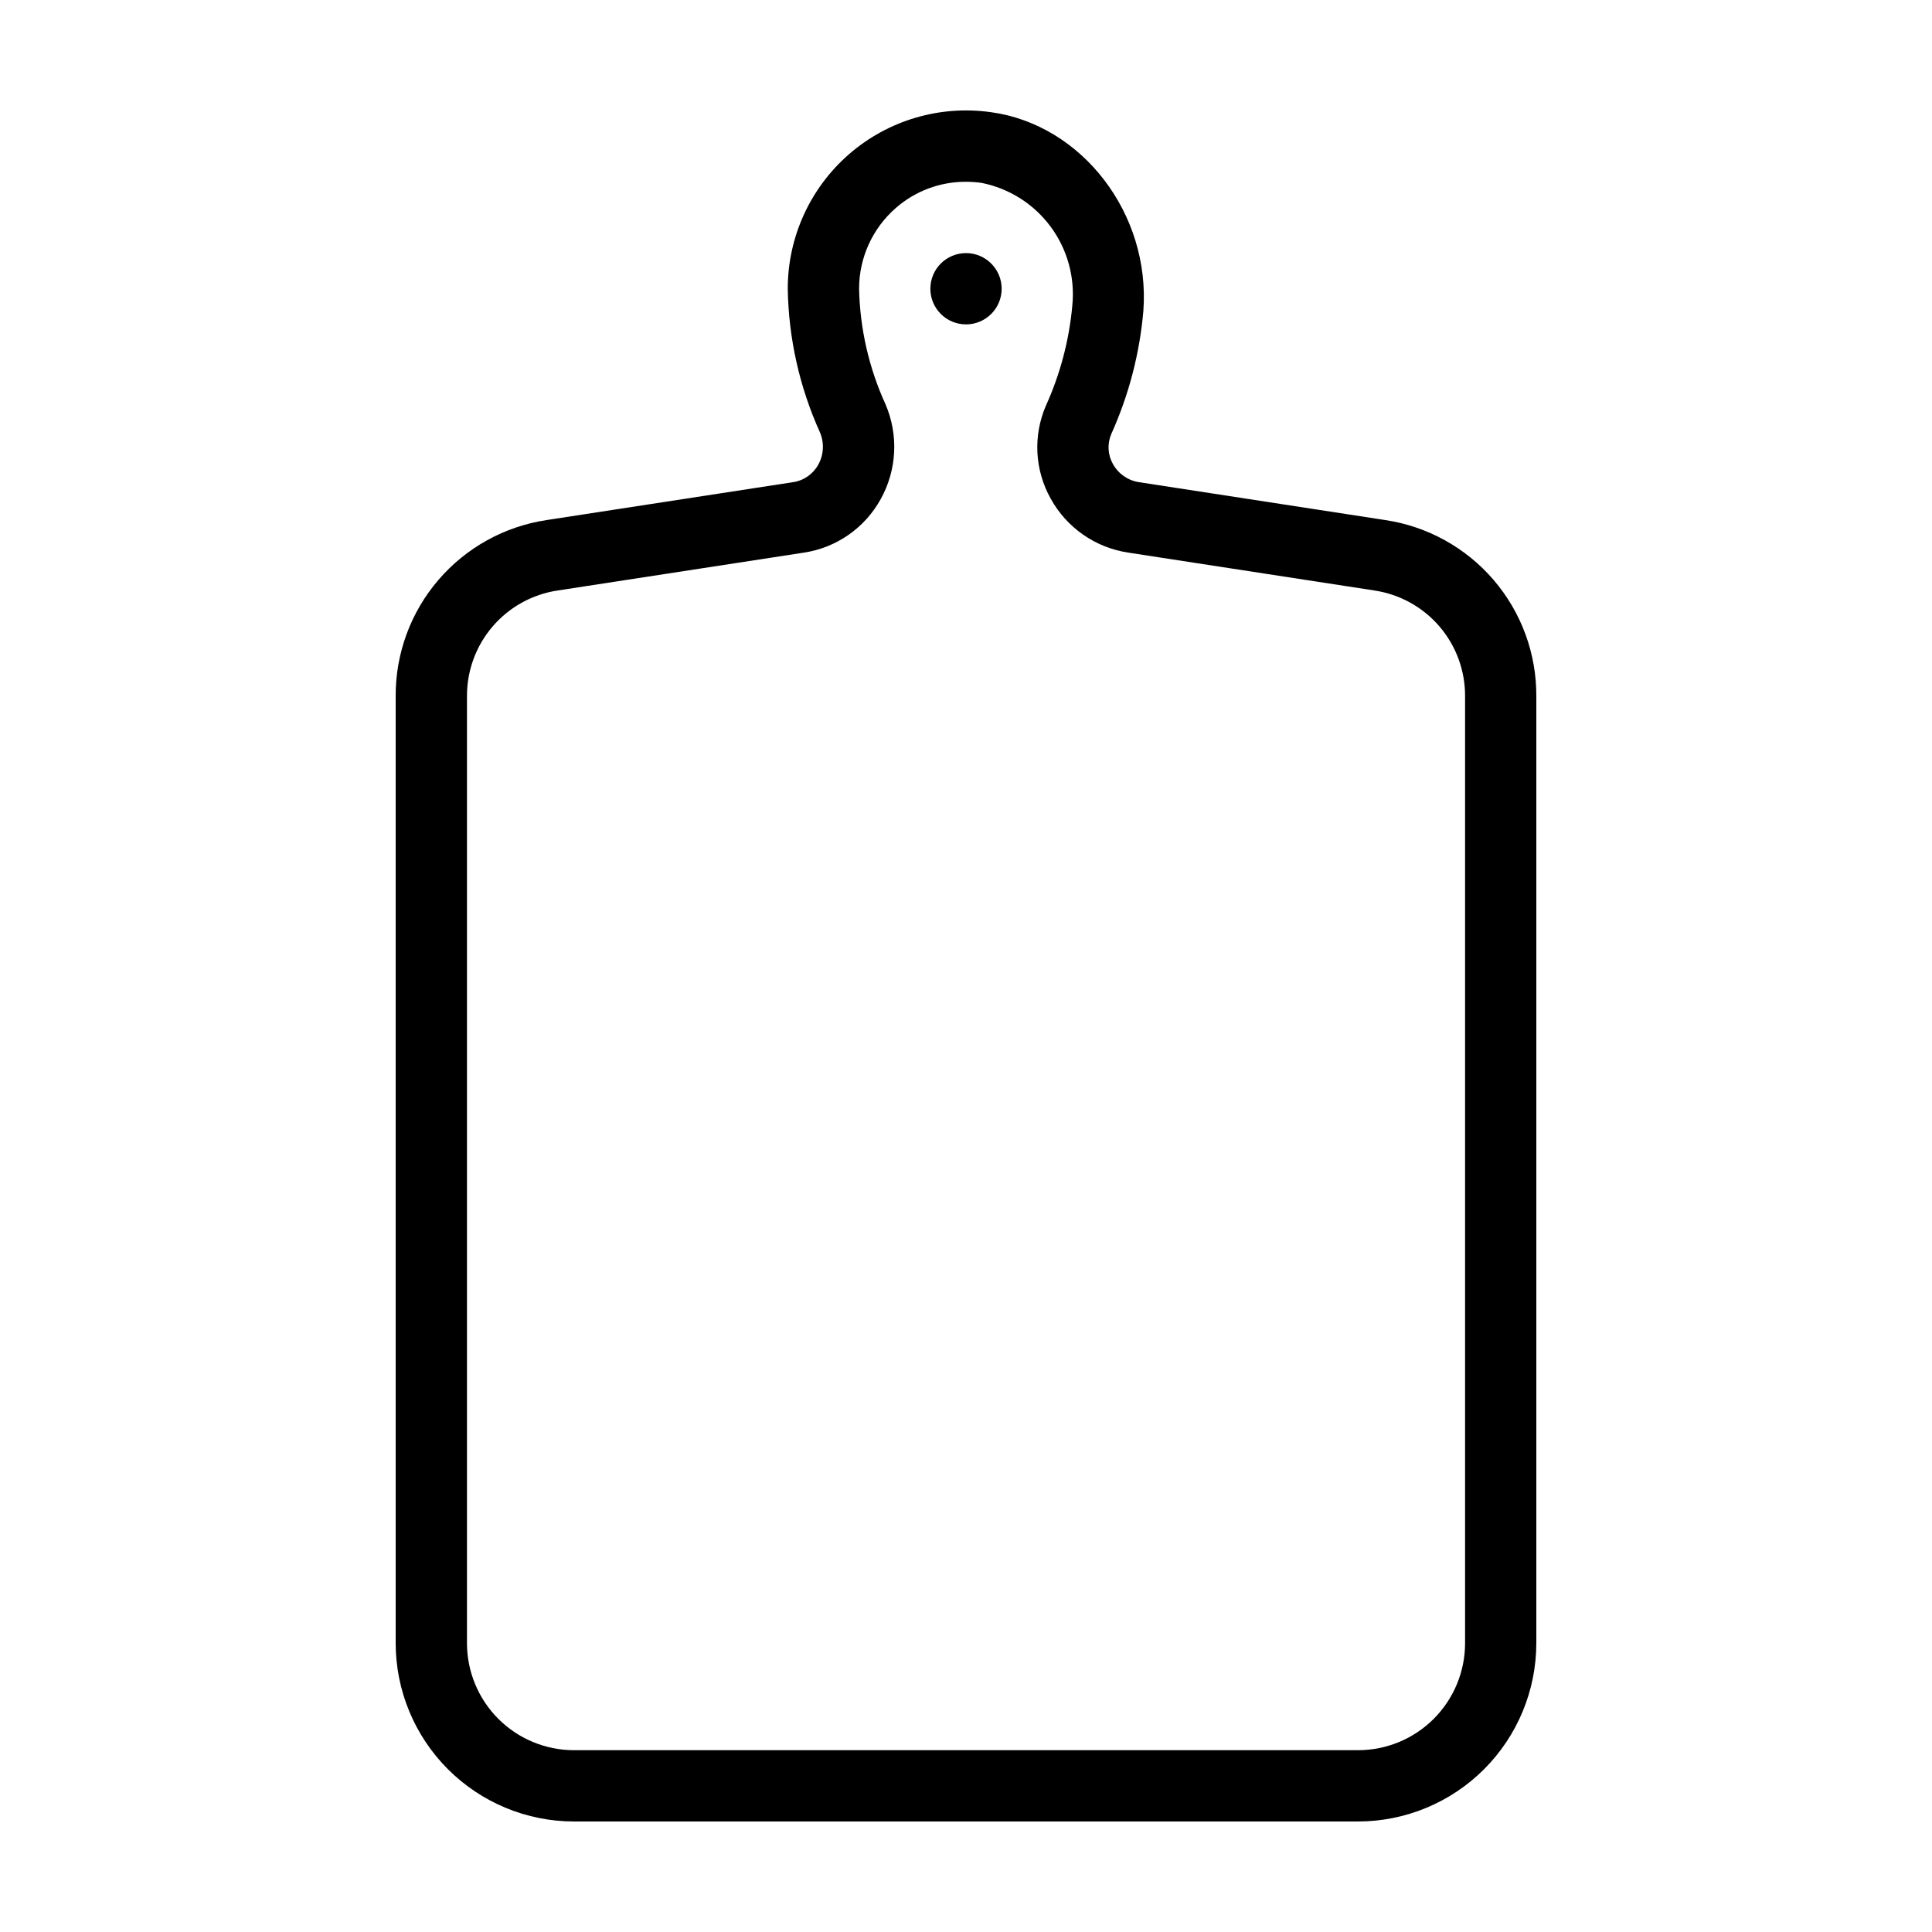
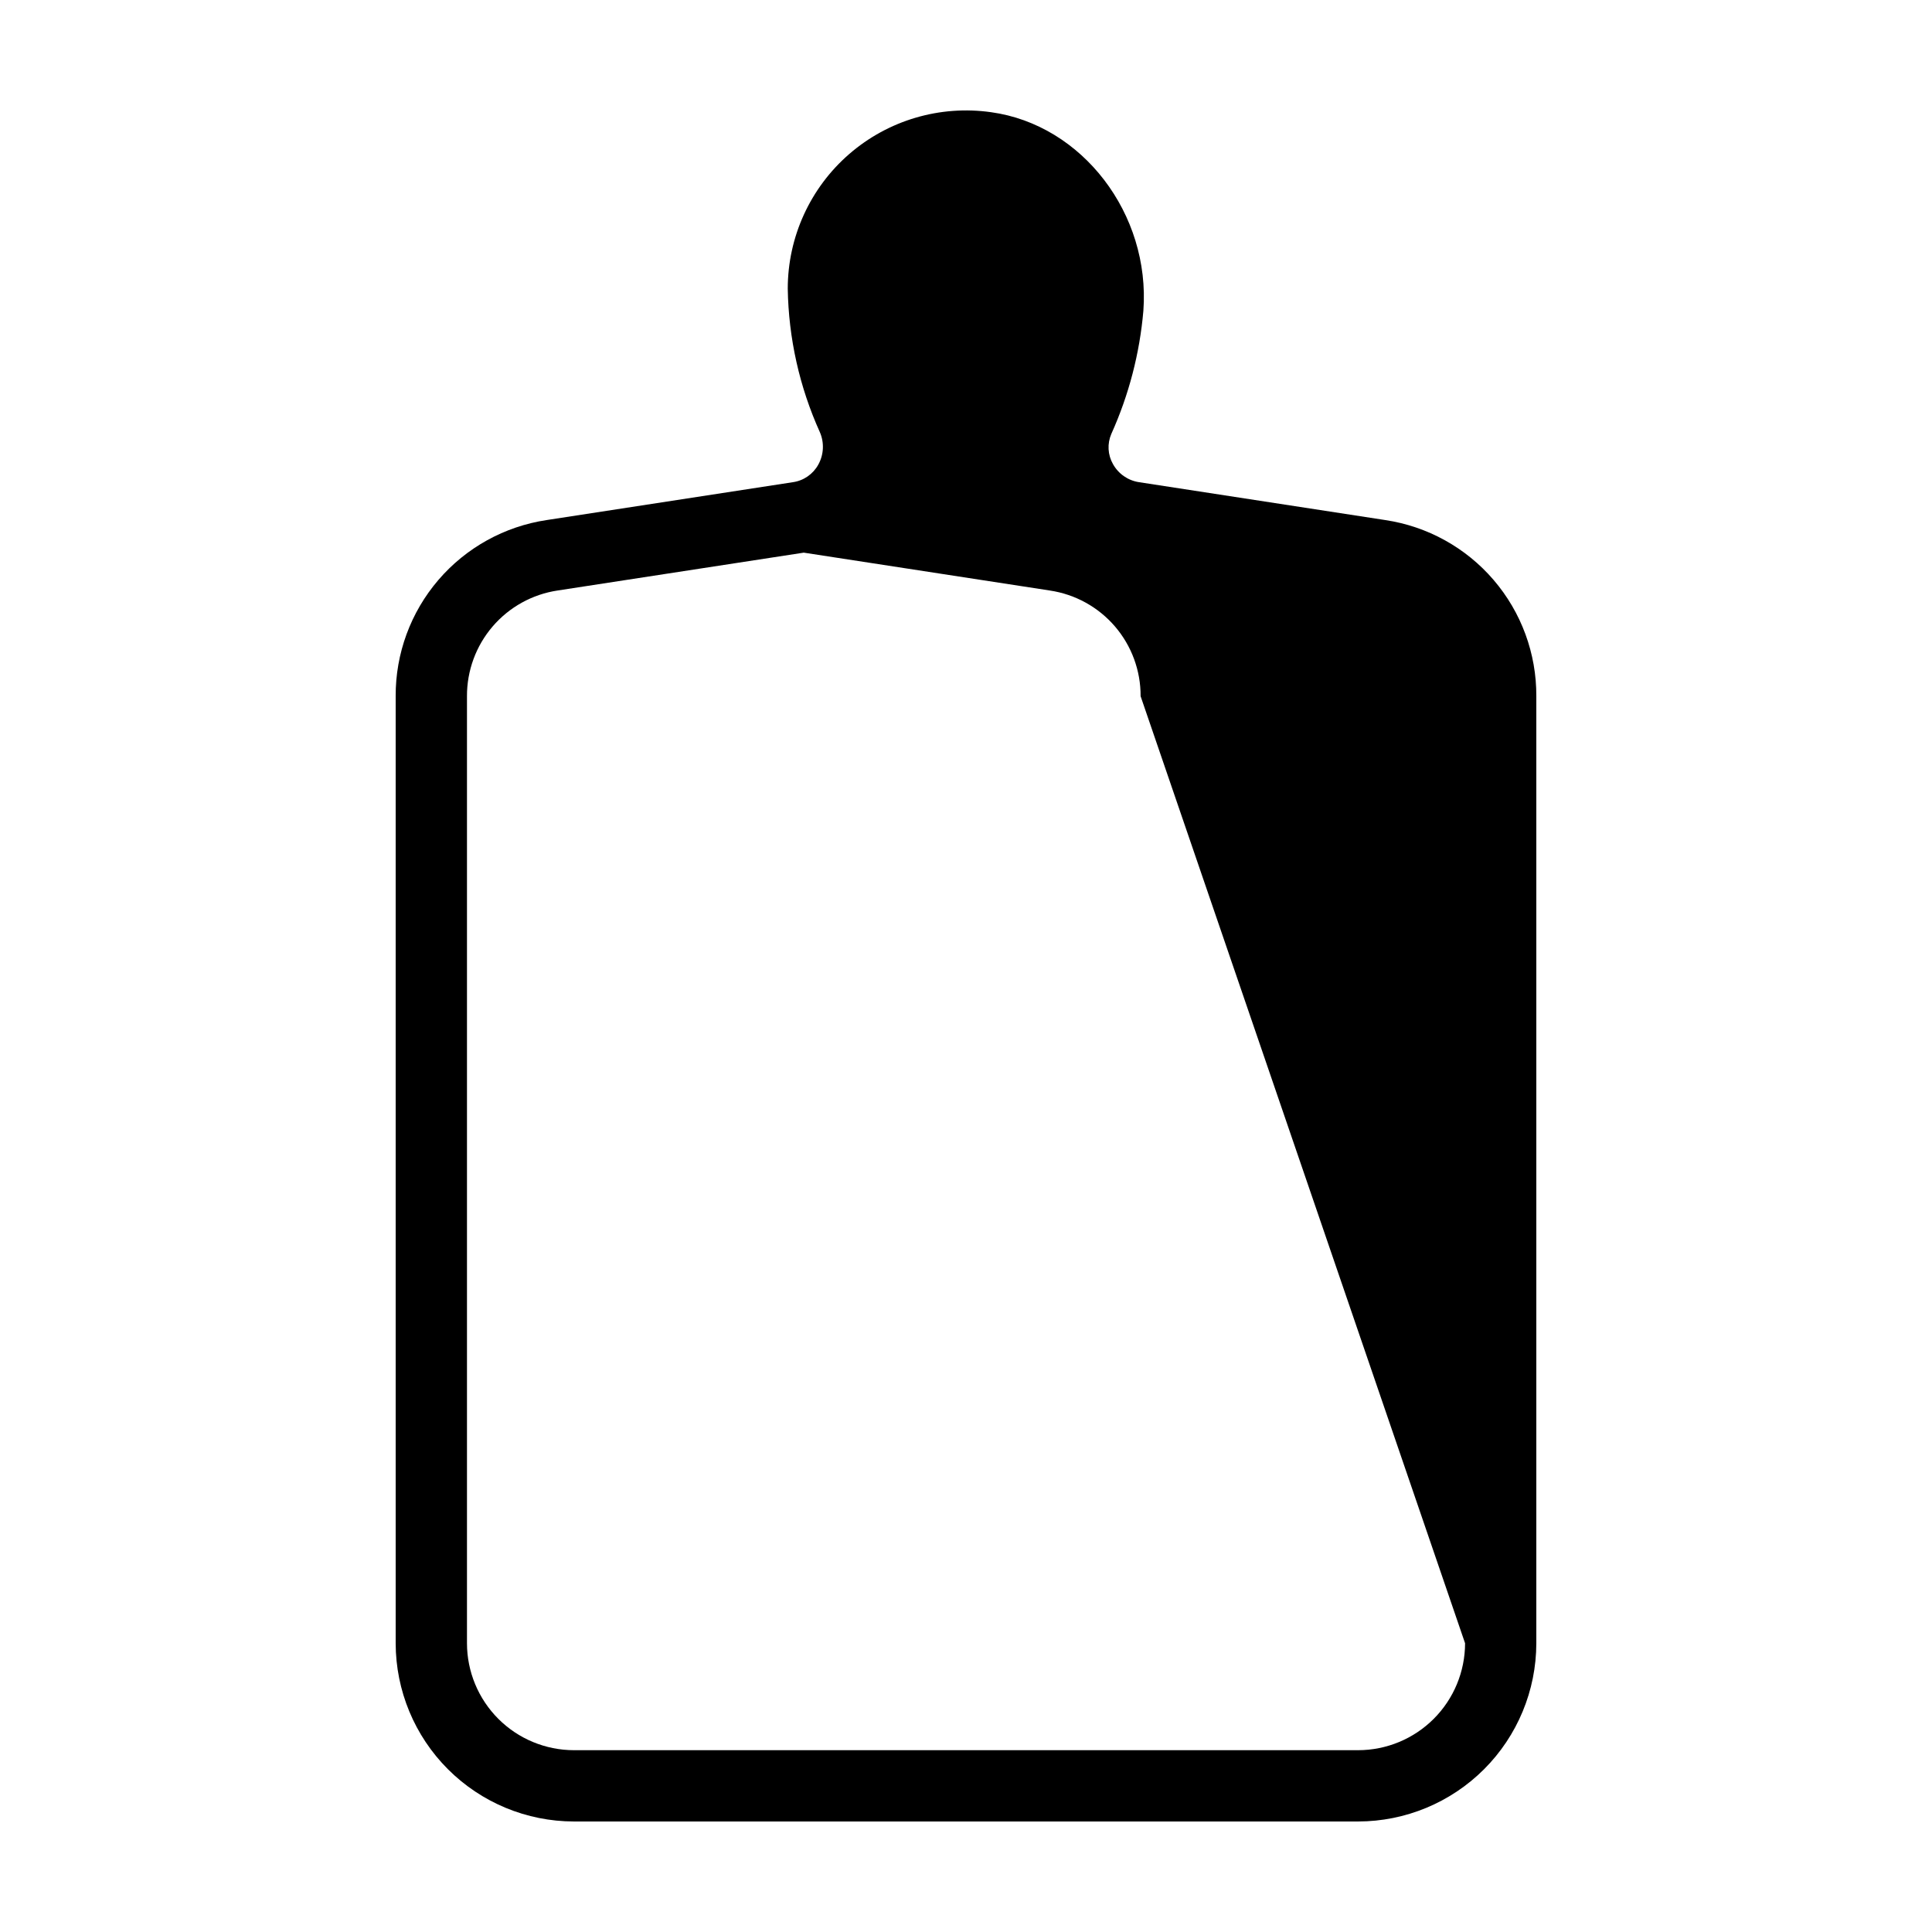
<svg xmlns="http://www.w3.org/2000/svg" fill="#000000" width="800px" height="800px" version="1.1" viewBox="144 144 512 512">
  <g>
-     <path d="m511.1 281.82-65.254-10.039c-2.922-0.441-5.473-2.219-6.902-4.809-1.387-2.441-1.547-5.394-0.434-7.973 4.652-10.324 7.523-21.355 8.496-32.633 1.895-25.695-16.203-49.293-40.336-52.629-13.555-1.93-27.281 2.117-37.625 11.09-10.34 8.973-16.281 21.992-16.281 35.684 0.211 13.117 3.106 26.051 8.504 38.008 1.207 2.773 1.059 5.953-0.406 8.602-1.383 2.527-3.875 4.254-6.727 4.664l-65.234 10.031c-11.172 1.668-21.367 7.305-28.723 15.879s-11.371 19.508-11.32 30.805v250.98c0.016 12.523 4.996 24.527 13.852 33.383 8.852 8.855 20.859 13.836 33.379 13.848h207.82c12.52-0.012 24.527-4.992 33.383-13.848 8.852-8.855 13.832-20.859 13.848-33.383v-250.98c0.055-11.297-3.965-22.234-11.316-30.805-7.356-8.574-17.555-14.211-28.727-15.875zm21.16 297.66c-0.008 7.516-2.996 14.719-8.309 20.031s-12.516 8.301-20.031 8.309h-207.83c-7.512-0.008-14.715-2.996-20.027-8.309s-8.301-12.516-8.309-20.031v-250.98c-0.027-6.777 2.387-13.336 6.797-18.48 4.41-5.144 10.527-8.527 17.227-9.531l65.227-10.031h0.004c8.621-1.289 16.152-6.523 20.367-14.152 4.32-7.742 4.793-17.051 1.281-25.191-4.387-9.617-6.766-20.031-6.992-30.602 0-8.195 3.547-15.992 9.727-21.383 5.137-4.504 11.742-6.977 18.578-6.957 1.379 0 2.762 0.098 4.129 0.289 7.344 1.453 13.879 5.59 18.328 11.605 4.453 6.016 6.5 13.477 5.746 20.918-0.832 9.18-3.199 18.152-7.004 26.543-3.434 7.949-2.965 17.047 1.27 24.602 4.242 7.715 11.844 13.012 20.555 14.316l65.242 10.039v0.004c6.703 1 12.82 4.379 17.234 9.523 4.41 5.144 6.82 11.707 6.789 18.48z" />
-     <path d="m409.45 220.52c0 5.219-4.231 9.445-9.445 9.445-5.219 0-9.449-4.227-9.449-9.445 0-5.215 4.231-9.445 9.449-9.445 5.215 0 9.445 4.231 9.445 9.445" />
+     <path d="m511.1 281.82-65.254-10.039c-2.922-0.441-5.473-2.219-6.902-4.809-1.387-2.441-1.547-5.394-0.434-7.973 4.652-10.324 7.523-21.355 8.496-32.633 1.895-25.695-16.203-49.293-40.336-52.629-13.555-1.93-27.281 2.117-37.625 11.09-10.34 8.973-16.281 21.992-16.281 35.684 0.211 13.117 3.106 26.051 8.504 38.008 1.207 2.773 1.059 5.953-0.406 8.602-1.383 2.527-3.875 4.254-6.727 4.664l-65.234 10.031c-11.172 1.668-21.367 7.305-28.723 15.879s-11.371 19.508-11.32 30.805v250.98c0.016 12.523 4.996 24.527 13.852 33.383 8.852 8.855 20.859 13.836 33.379 13.848h207.82c12.52-0.012 24.527-4.992 33.383-13.848 8.852-8.855 13.832-20.859 13.848-33.383v-250.98c0.055-11.297-3.965-22.234-11.316-30.805-7.356-8.574-17.555-14.211-28.727-15.875zm21.16 297.66c-0.008 7.516-2.996 14.719-8.309 20.031s-12.516 8.301-20.031 8.309h-207.83c-7.512-0.008-14.715-2.996-20.027-8.309s-8.301-12.516-8.309-20.031v-250.98c-0.027-6.777 2.387-13.336 6.797-18.48 4.41-5.144 10.527-8.527 17.227-9.531l65.227-10.031h0.004l65.242 10.039v0.004c6.703 1 12.82 4.379 17.234 9.523 4.41 5.144 6.82 11.707 6.789 18.48z" />
  </g>
</svg>